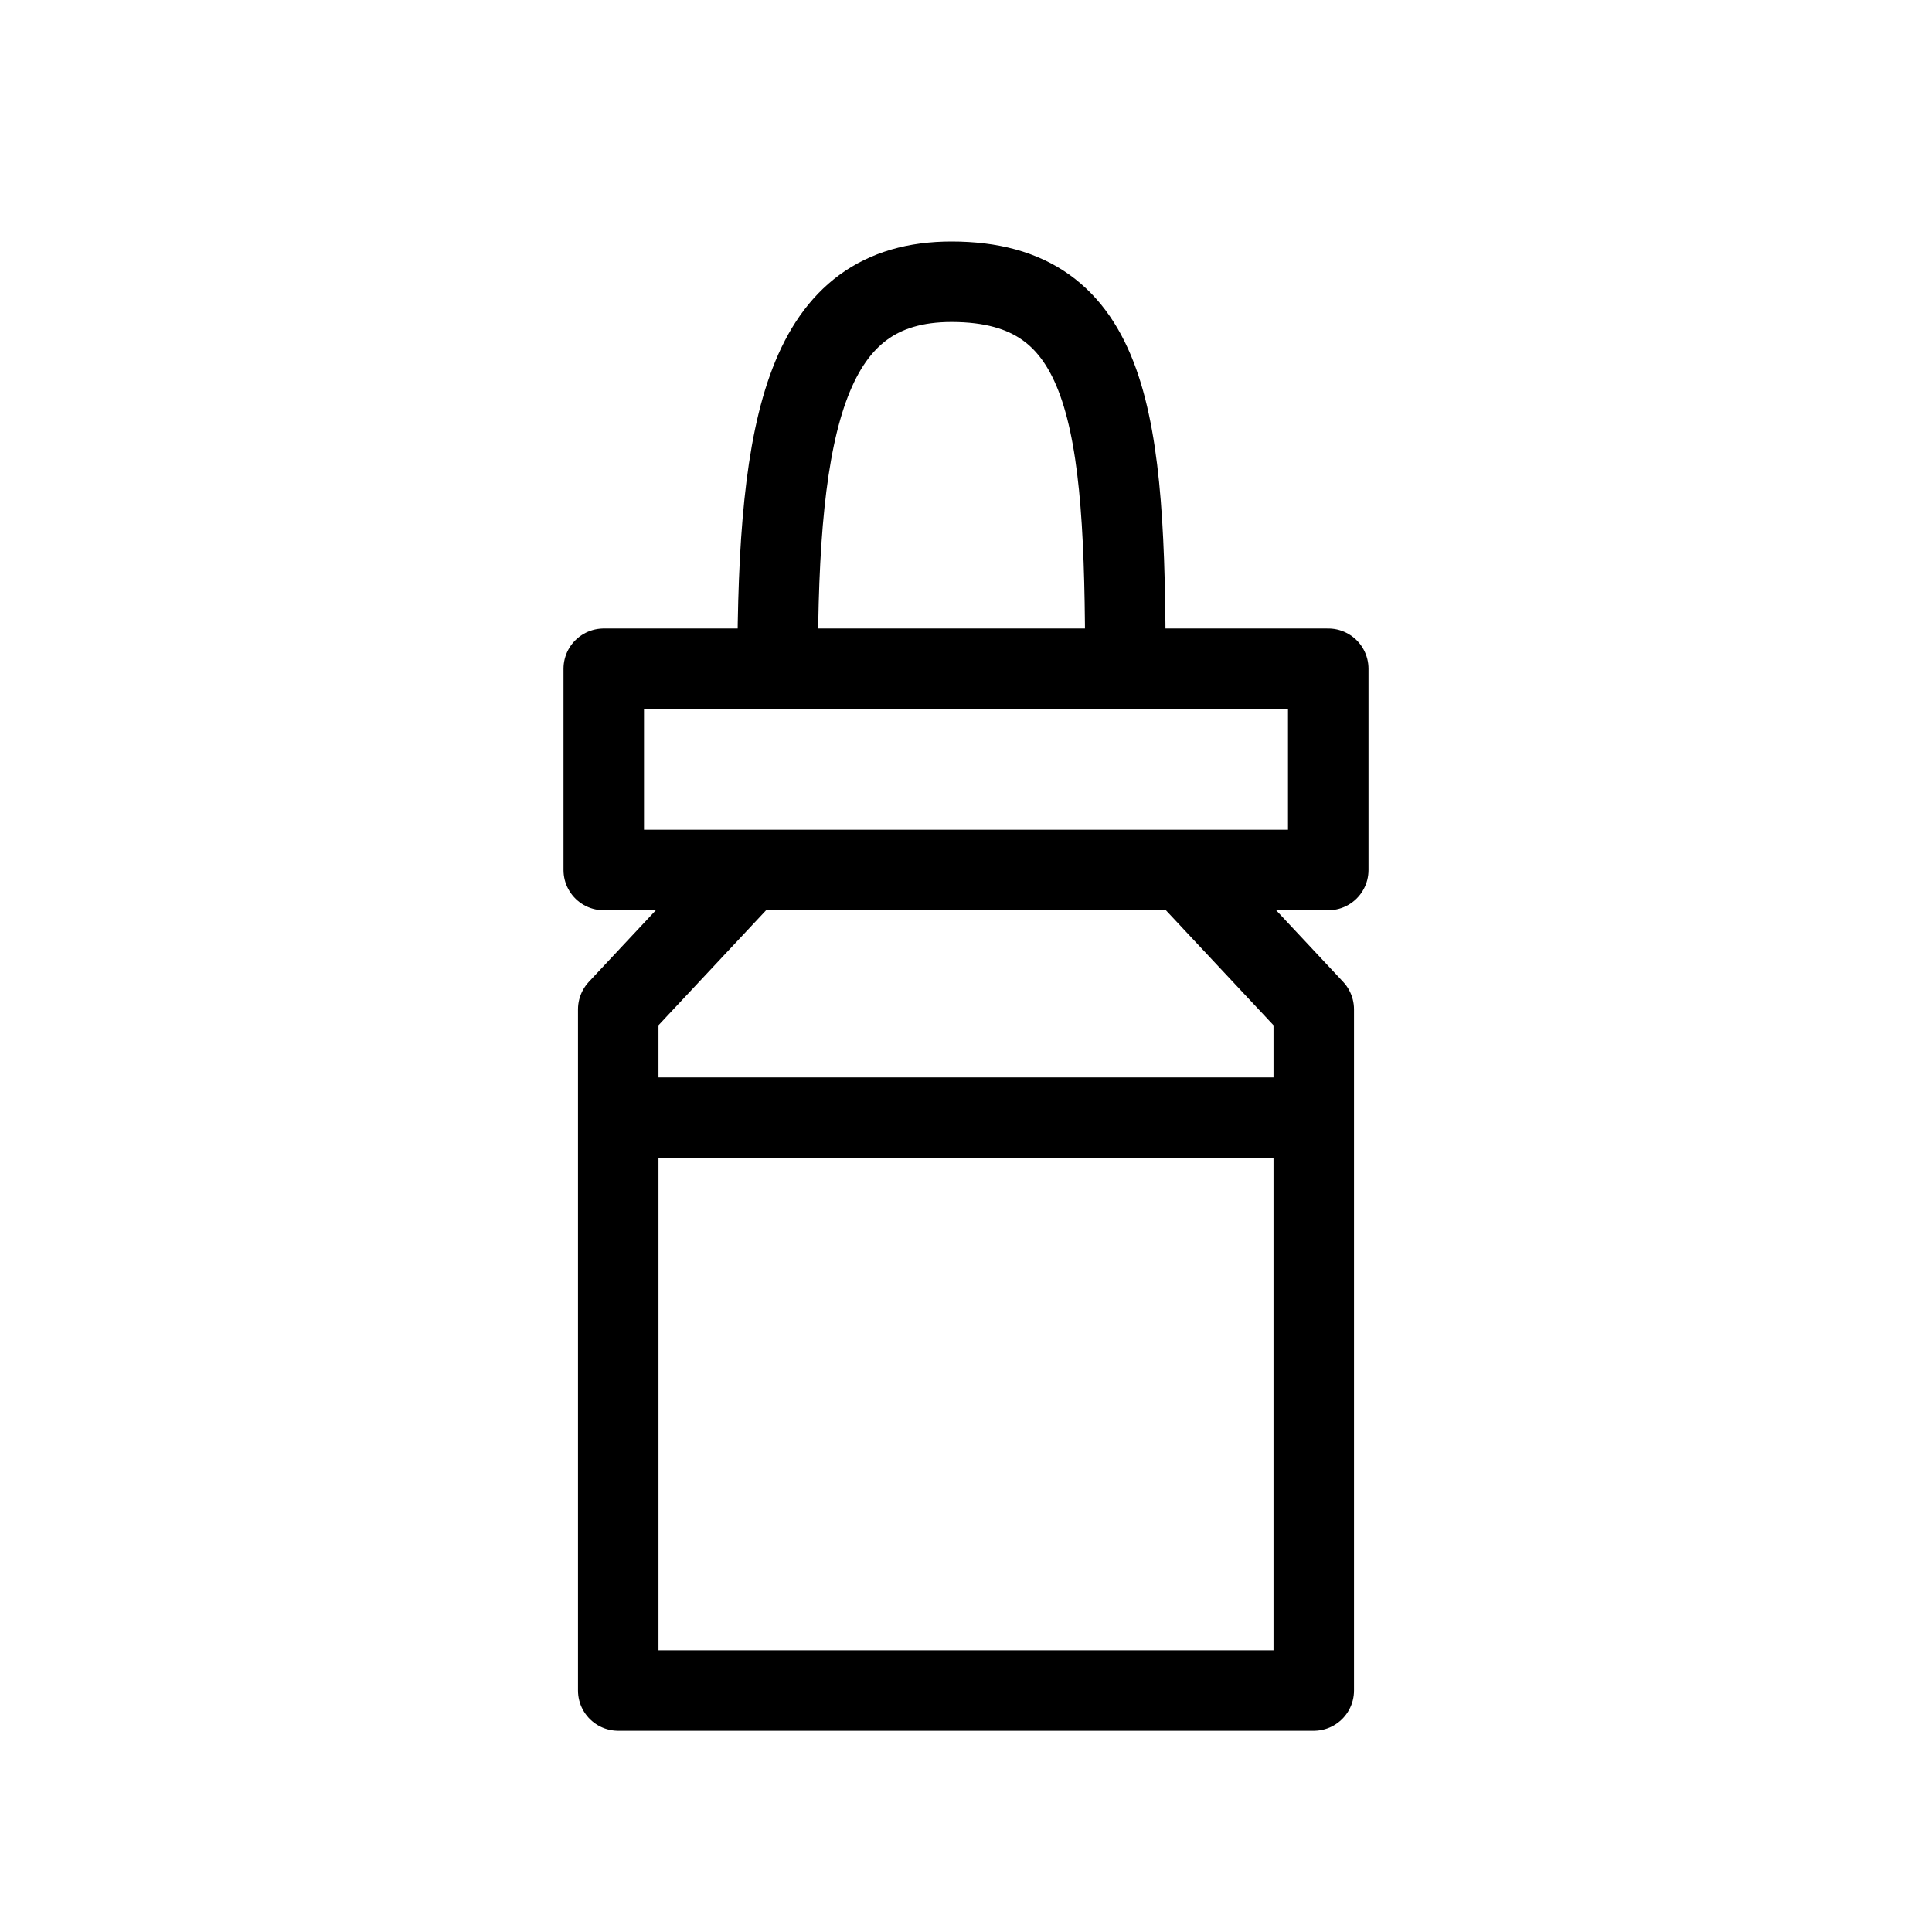
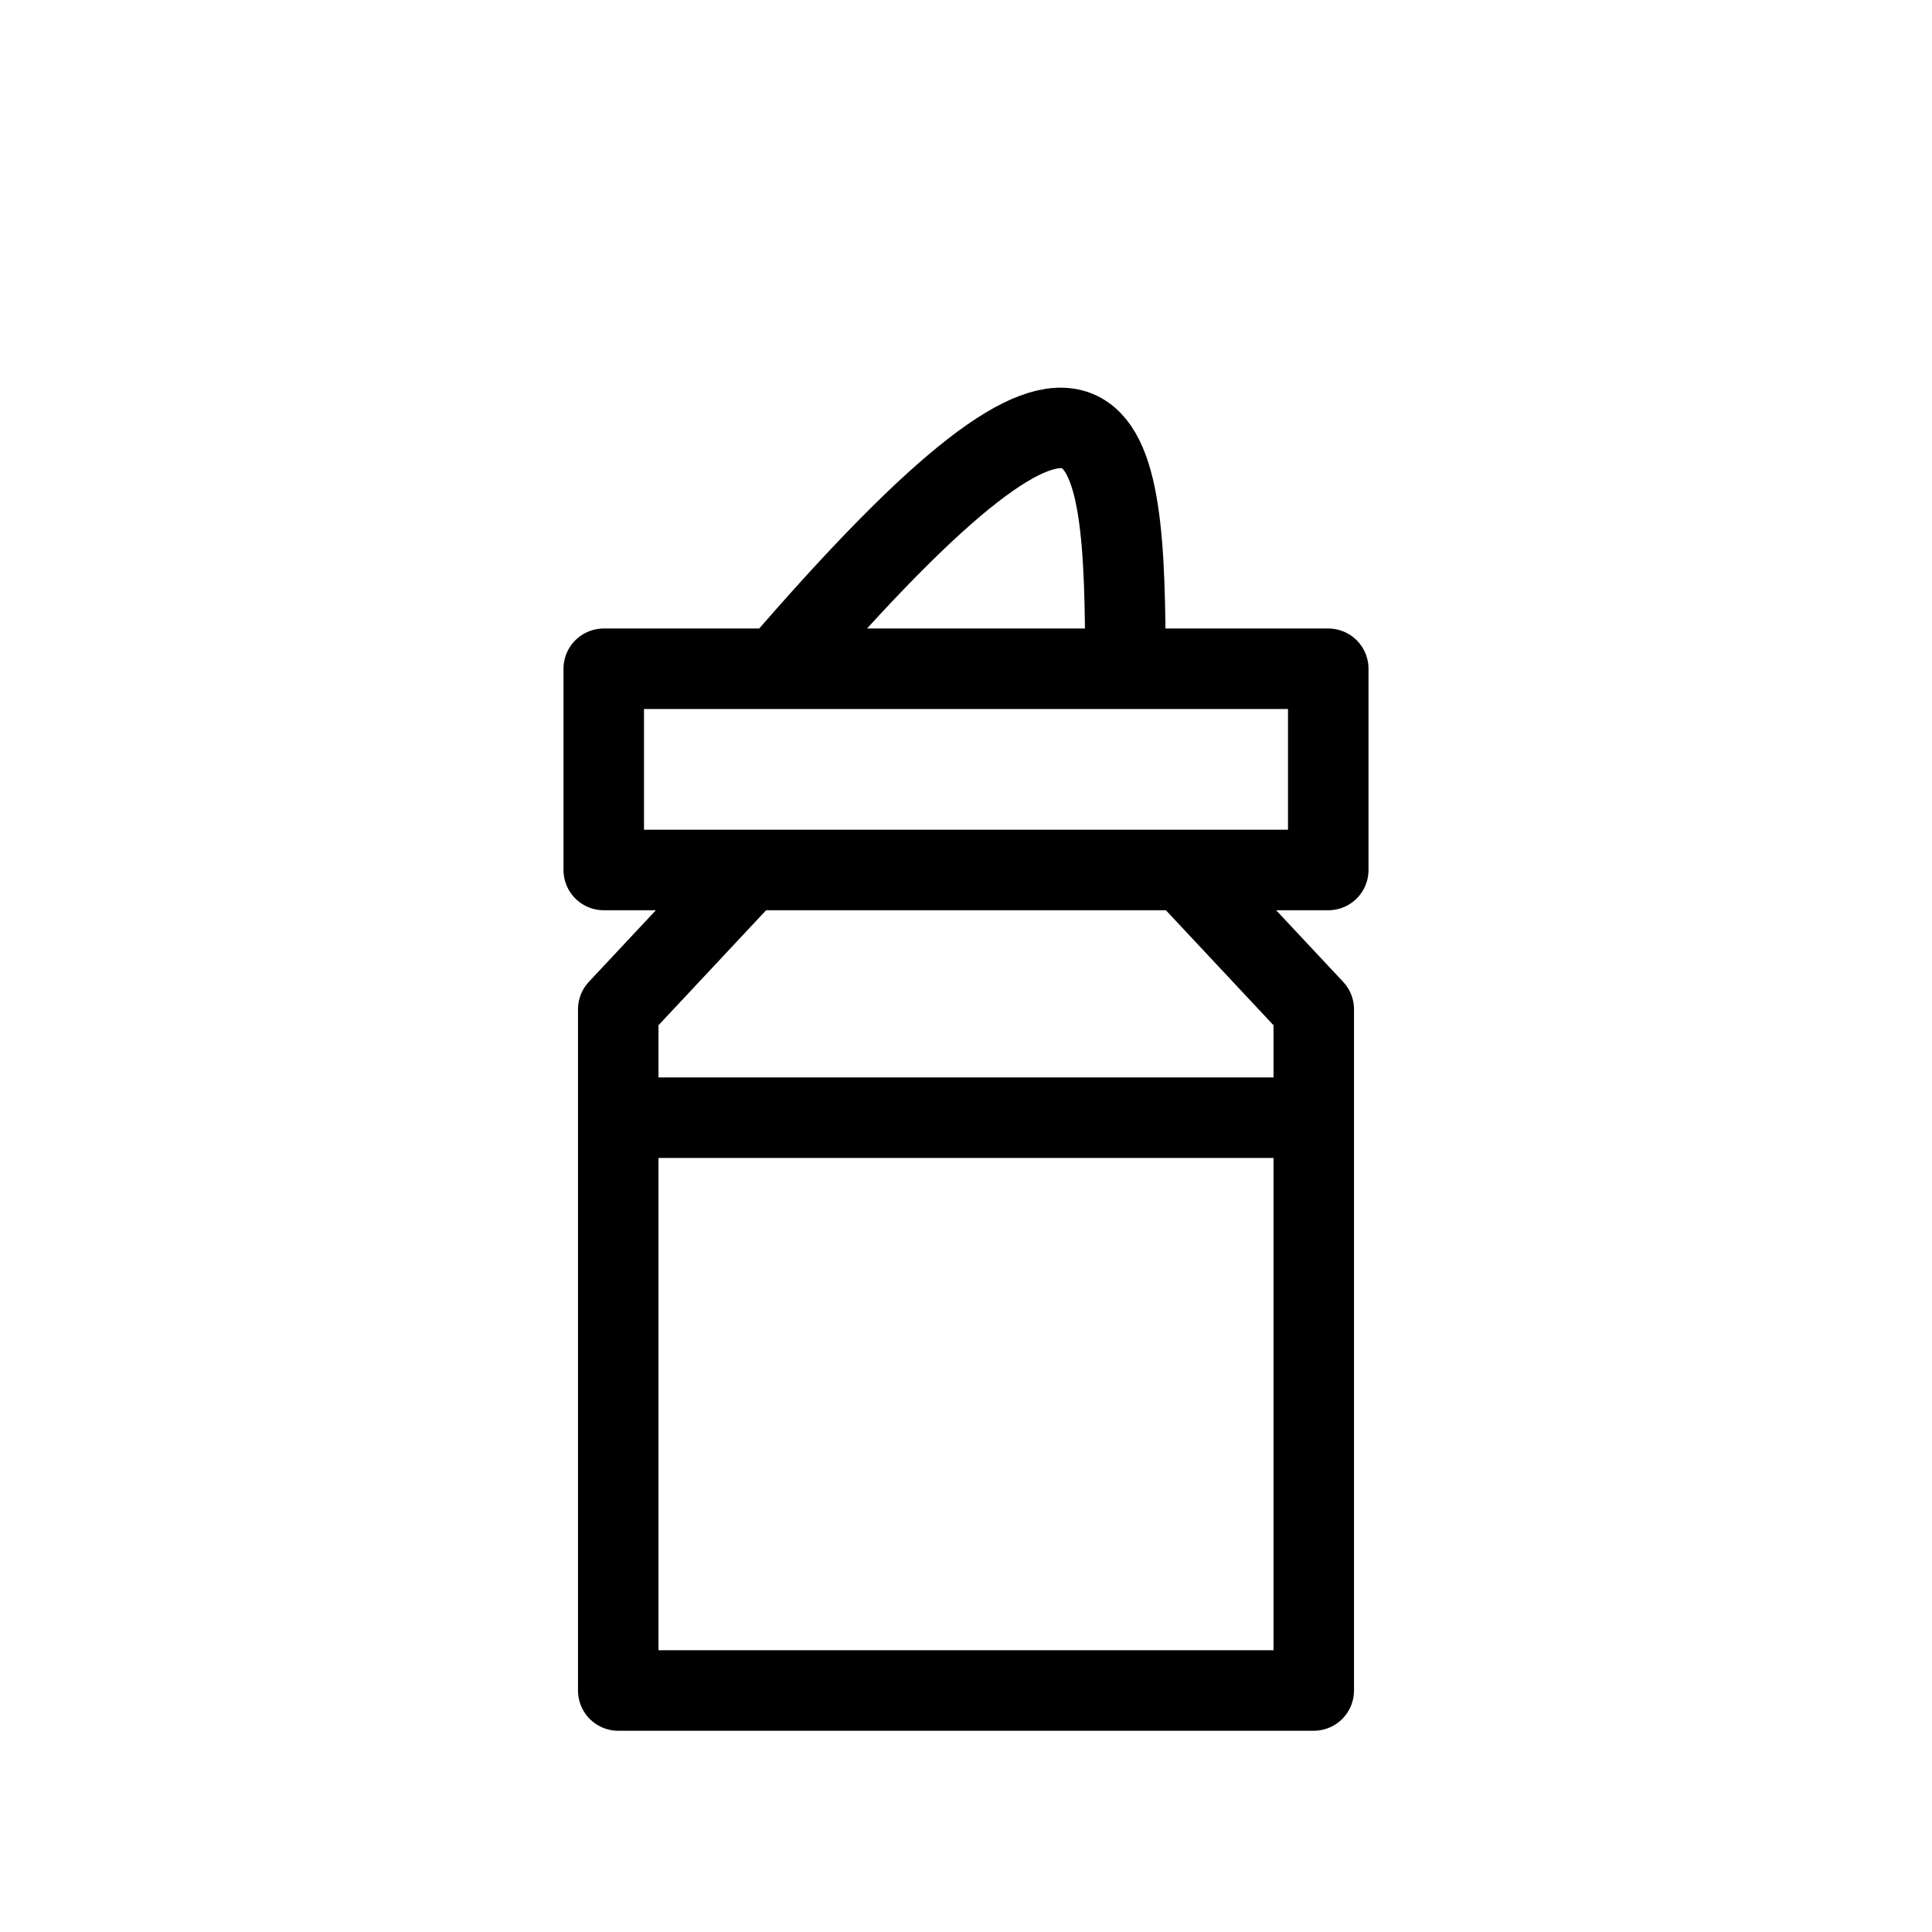
<svg xmlns="http://www.w3.org/2000/svg" width="48" height="48" viewBox="0 0 48 48" fill="none">
-   <path d="M18.6 21.615L15.36 25.077V27.769M18.6 21.615H29.4M18.6 21.615H15V16.615H19.32M29.4 21.615L32.64 25.077V27.769M29.4 21.615H33V16.615H19.32M32.64 27.769V42H24H15.36V27.769M32.64 27.769H15.36M19.32 16.615C19.32 10.461 20.04 7 23.64 7C27.6 7 27.96 10.461 27.96 16.615" stroke="black" stroke-width="2" stroke-linecap="round" stroke-linejoin="round" />
+   <path d="M18.6 21.615L15.36 25.077V27.769M18.6 21.615H29.4M18.6 21.615H15V16.615H19.32M29.4 21.615L32.64 25.077V27.769M29.4 21.615H33V16.615H19.32M32.64 27.769V42H24H15.36V27.769M32.64 27.769H15.36M19.32 16.615C27.6 7 27.96 10.461 27.96 16.615" stroke="black" stroke-width="2" stroke-linecap="round" stroke-linejoin="round" />
</svg>